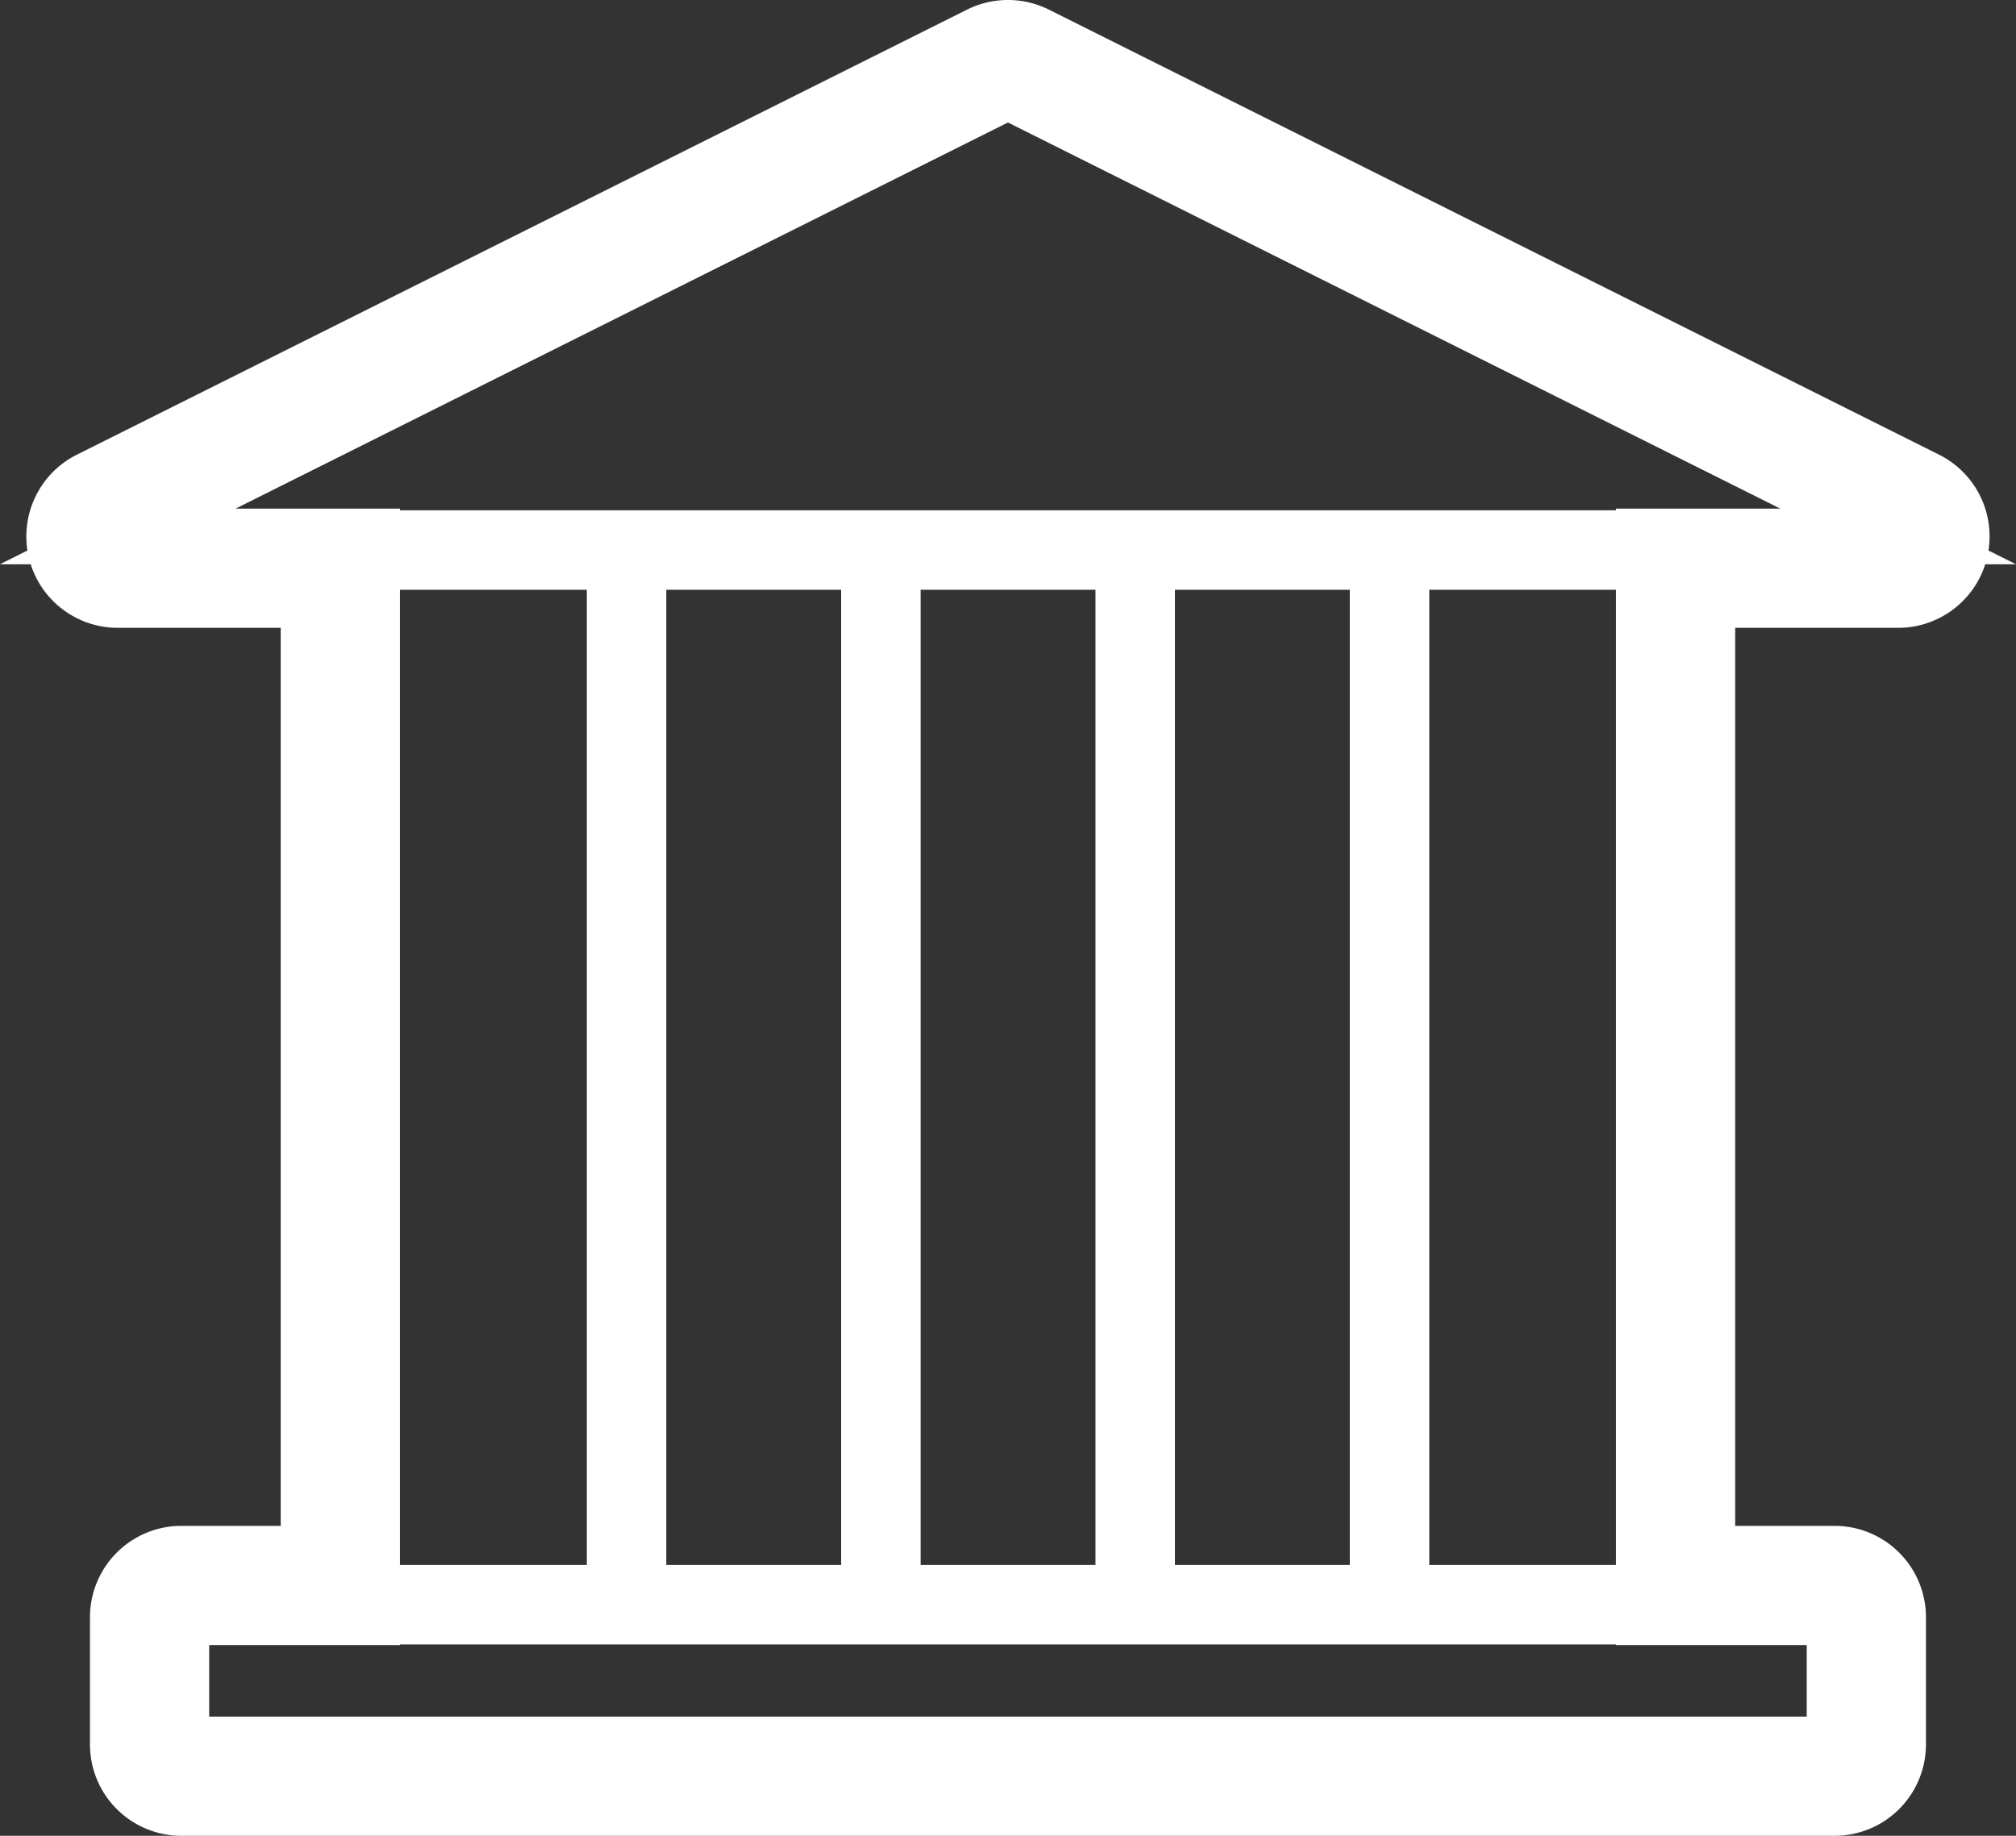
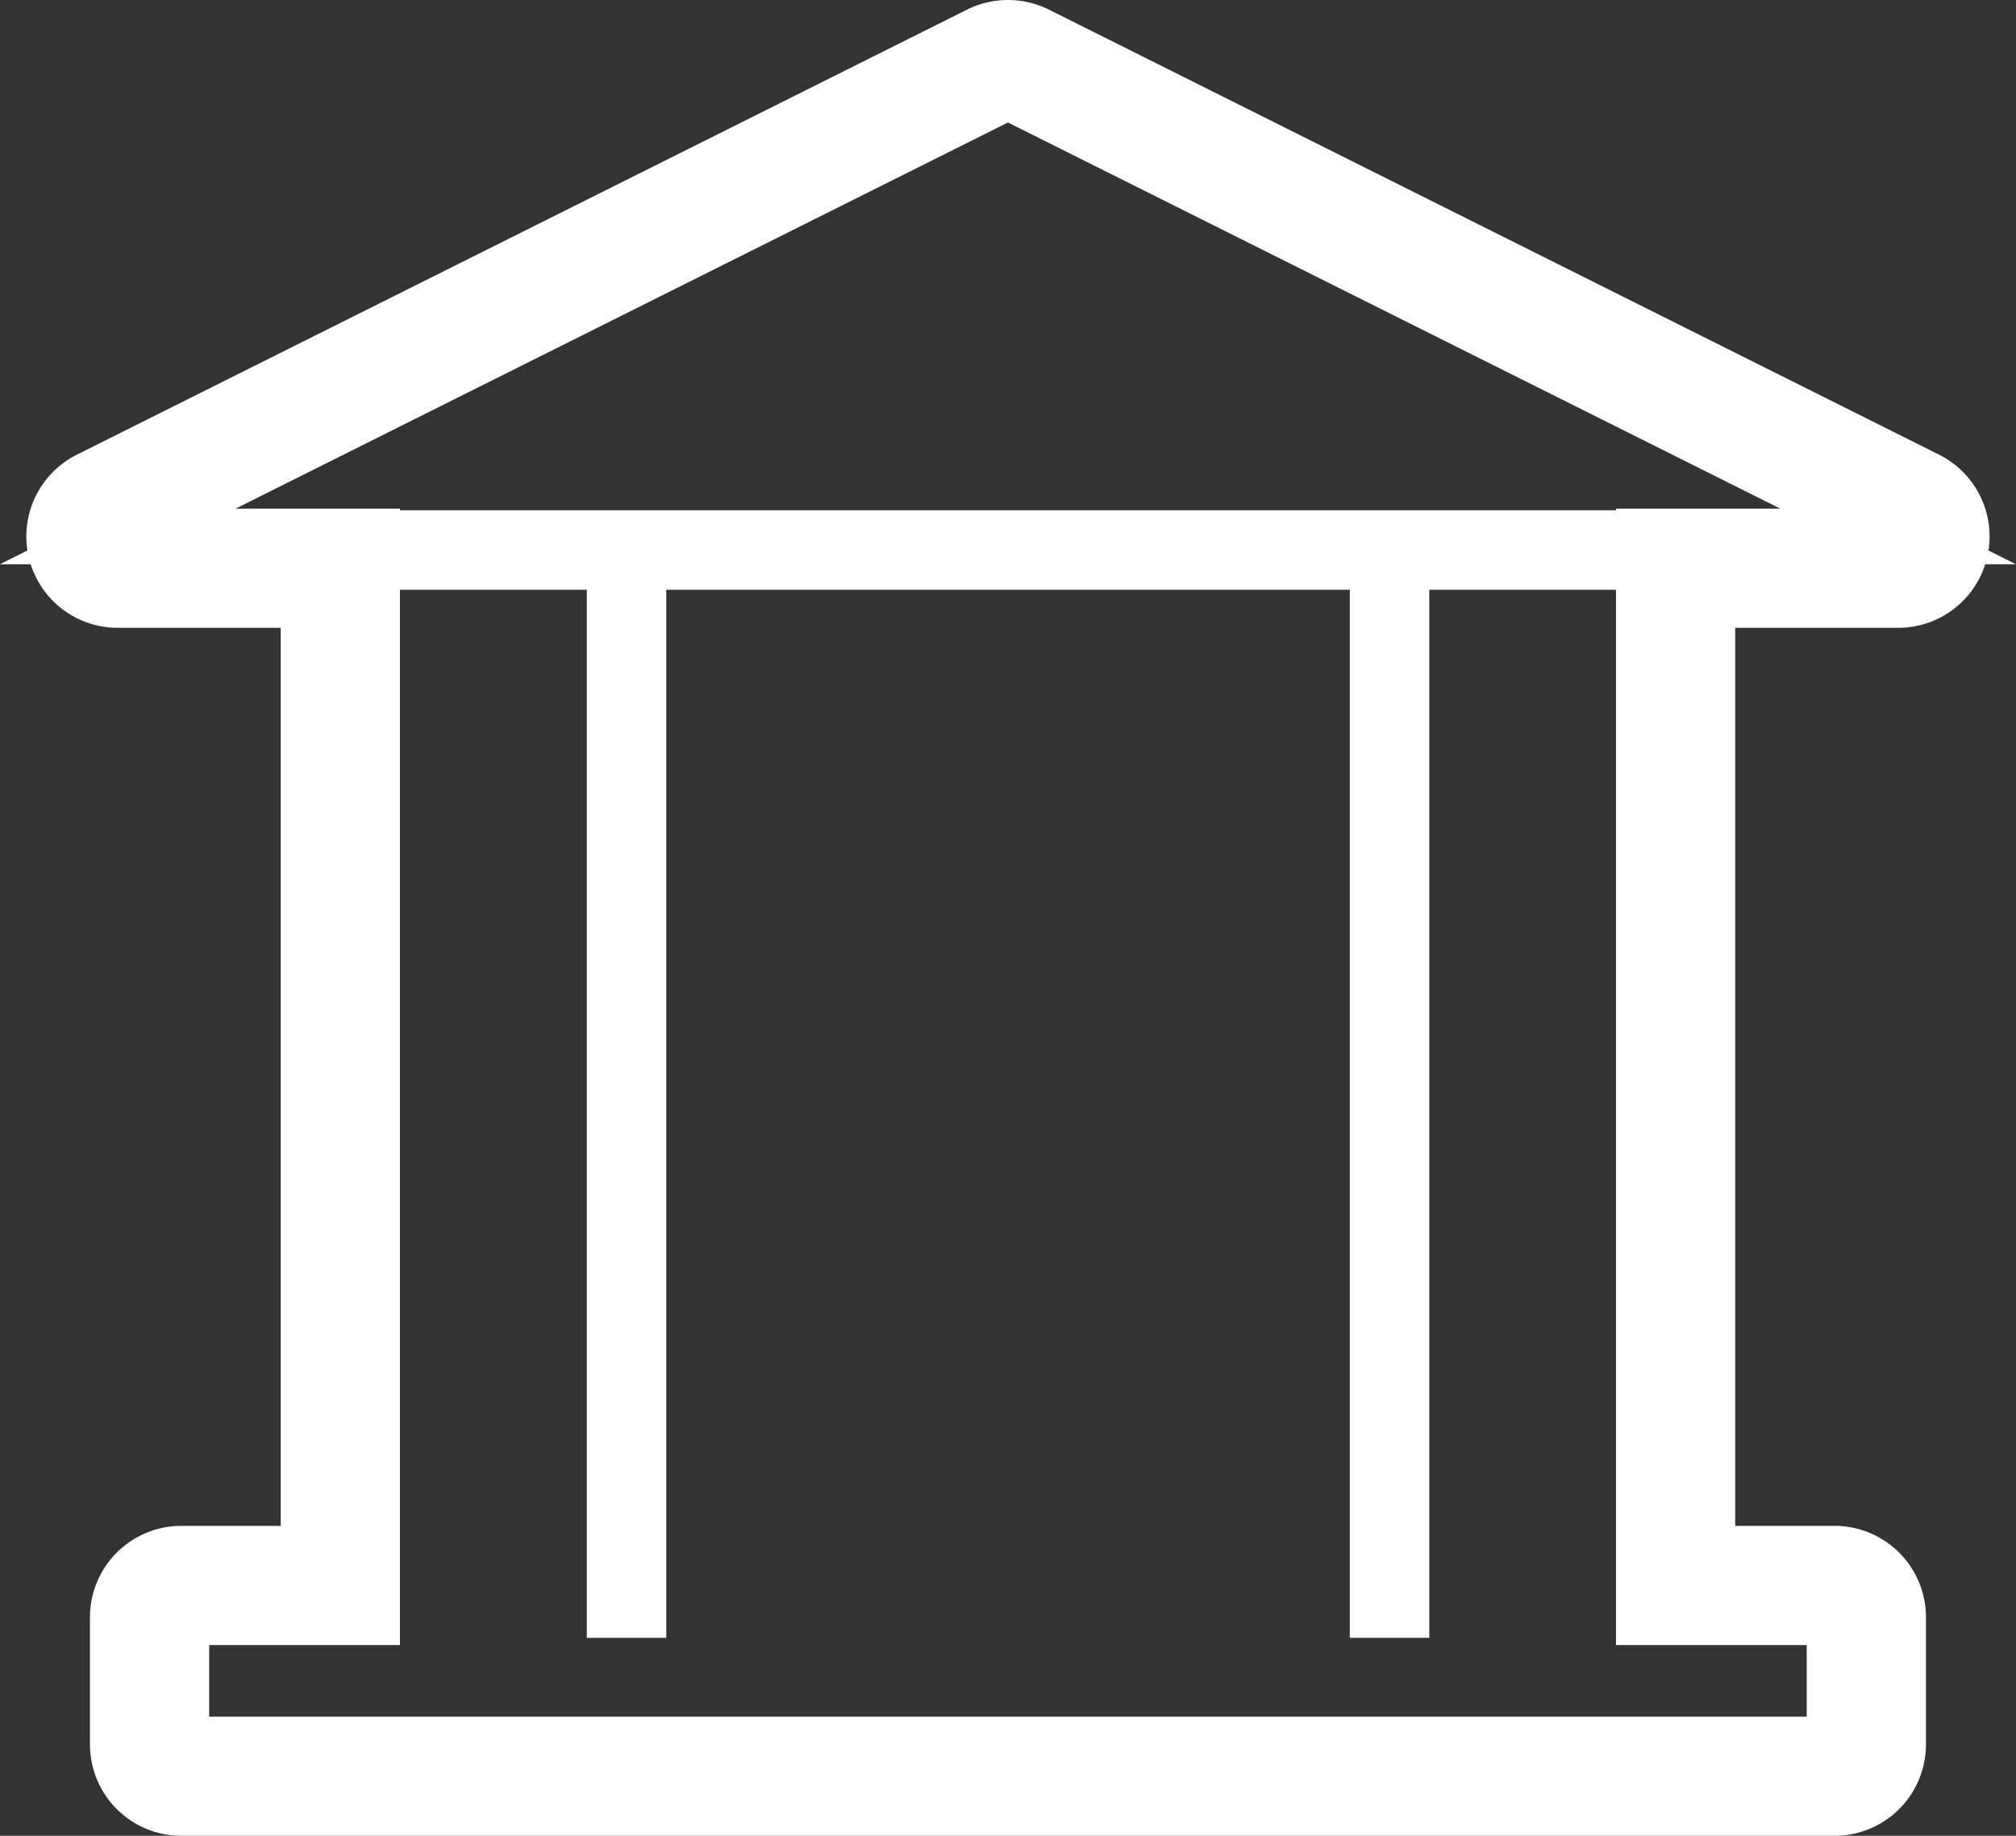
<svg xmlns="http://www.w3.org/2000/svg" id="Icons" viewBox="0 0 253.65 231">
  <rect x="0" y="0" width="253.65" height="231" fill="#333333" stroke="none" />
  <defs>
    <style>.cls-1{fill:#fff;stroke:#fff;stroke-miterlimit:10;stroke-width:7px;}</style>
  </defs>
  <title>branch</title>
  <path class="cls-1" d="M1572.7-266l112,56h-32V-74h24v16h-208V-74h24V-210h-32l112-56m0-8a8,8,0,0,0-3.58.84l-112,56a8,8,0,0,0-4.21,9,8,8,0,0,0,7.79,6.16h24V-82h-16a8,8,0,0,0-8,8v16a8,8,0,0,0,8,8h208a8,8,0,0,0,8-8V-74a8,8,0,0,0-8-8h-16V-202h24a8,8,0,0,0,7.79-6.16,8,8,0,0,0-4.21-9l-112-56a8,8,0,0,0-3.58-.84h0Z" transform="translate(-1445.88 277.5)" />
  <rect class="cls-1" x="10.83" y="67.71" width="232" height="3" />
-   <rect class="cls-1" x="20.58" y="200.42" width="212.5" height="3" />
  <rect class="cls-1" x="77.33" y="68.17" width="3" height="134.42" />
-   <rect class="cls-1" x="109.33" y="68.17" width="3" height="134.42" />
  <rect class="cls-1" x="173.33" y="68.17" width="3" height="134.42" />
-   <rect class="cls-1" x="141.33" y="68.17" width="3" height="134.42" />
</svg>